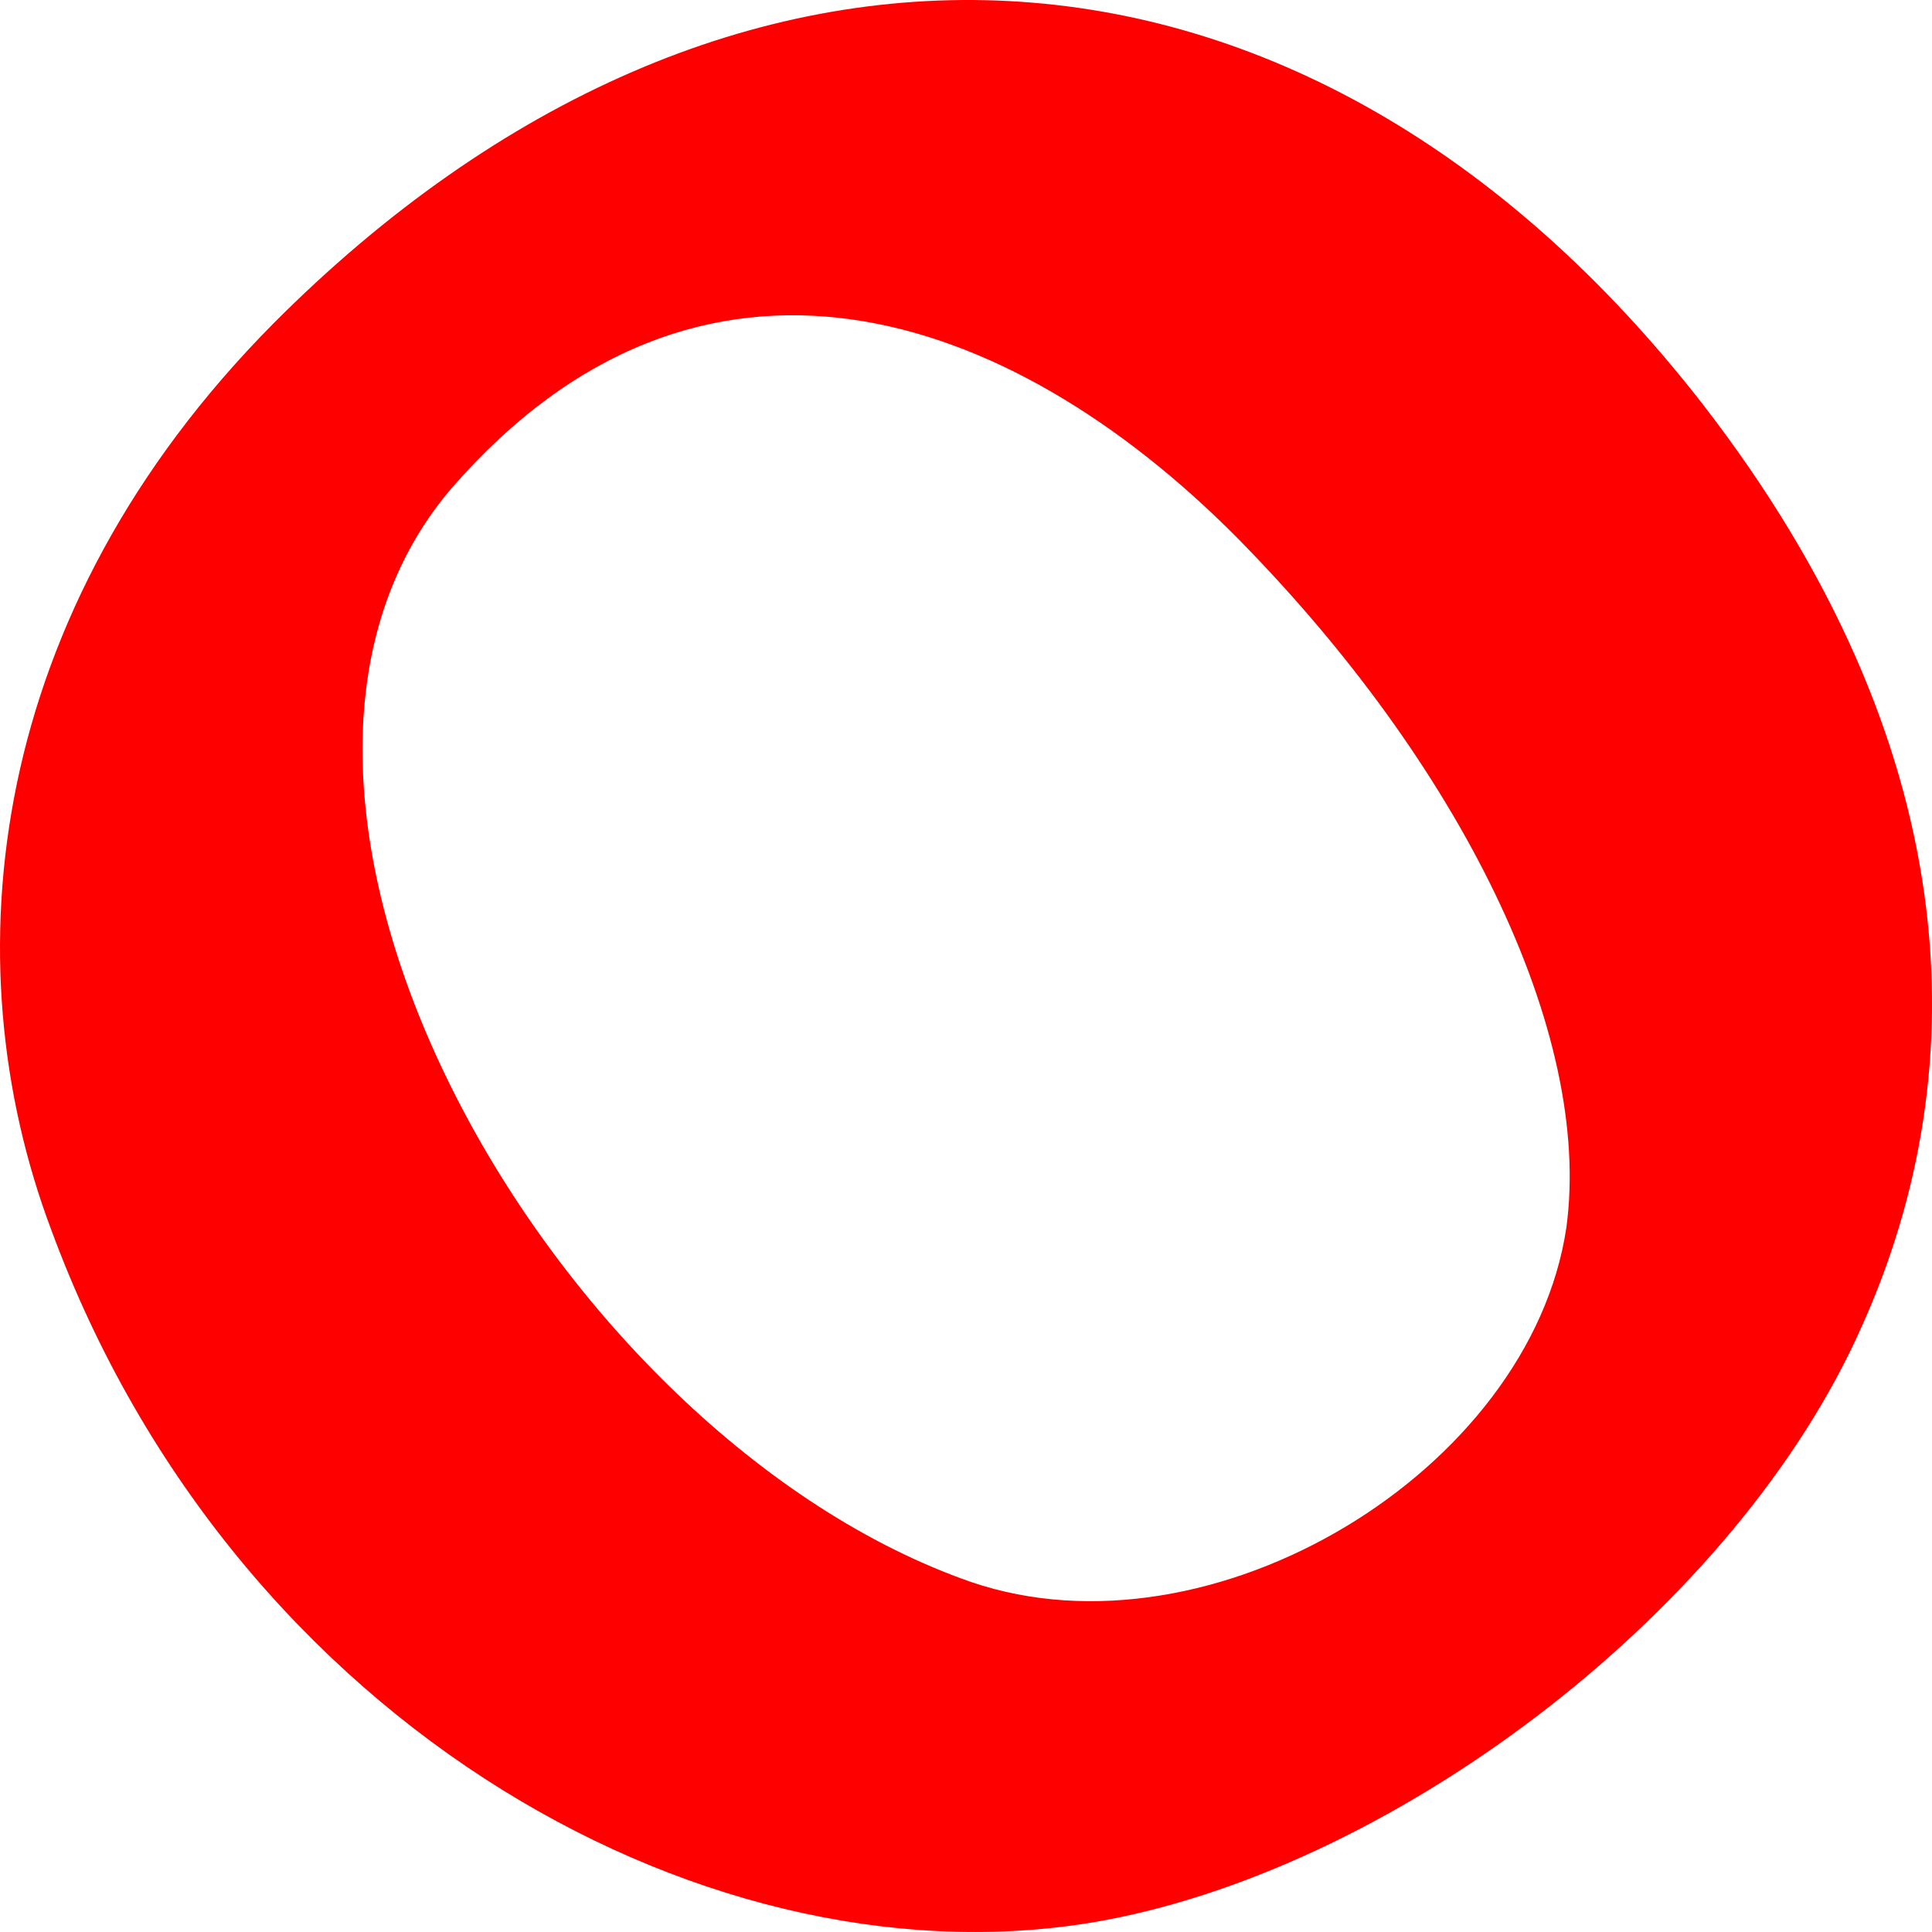
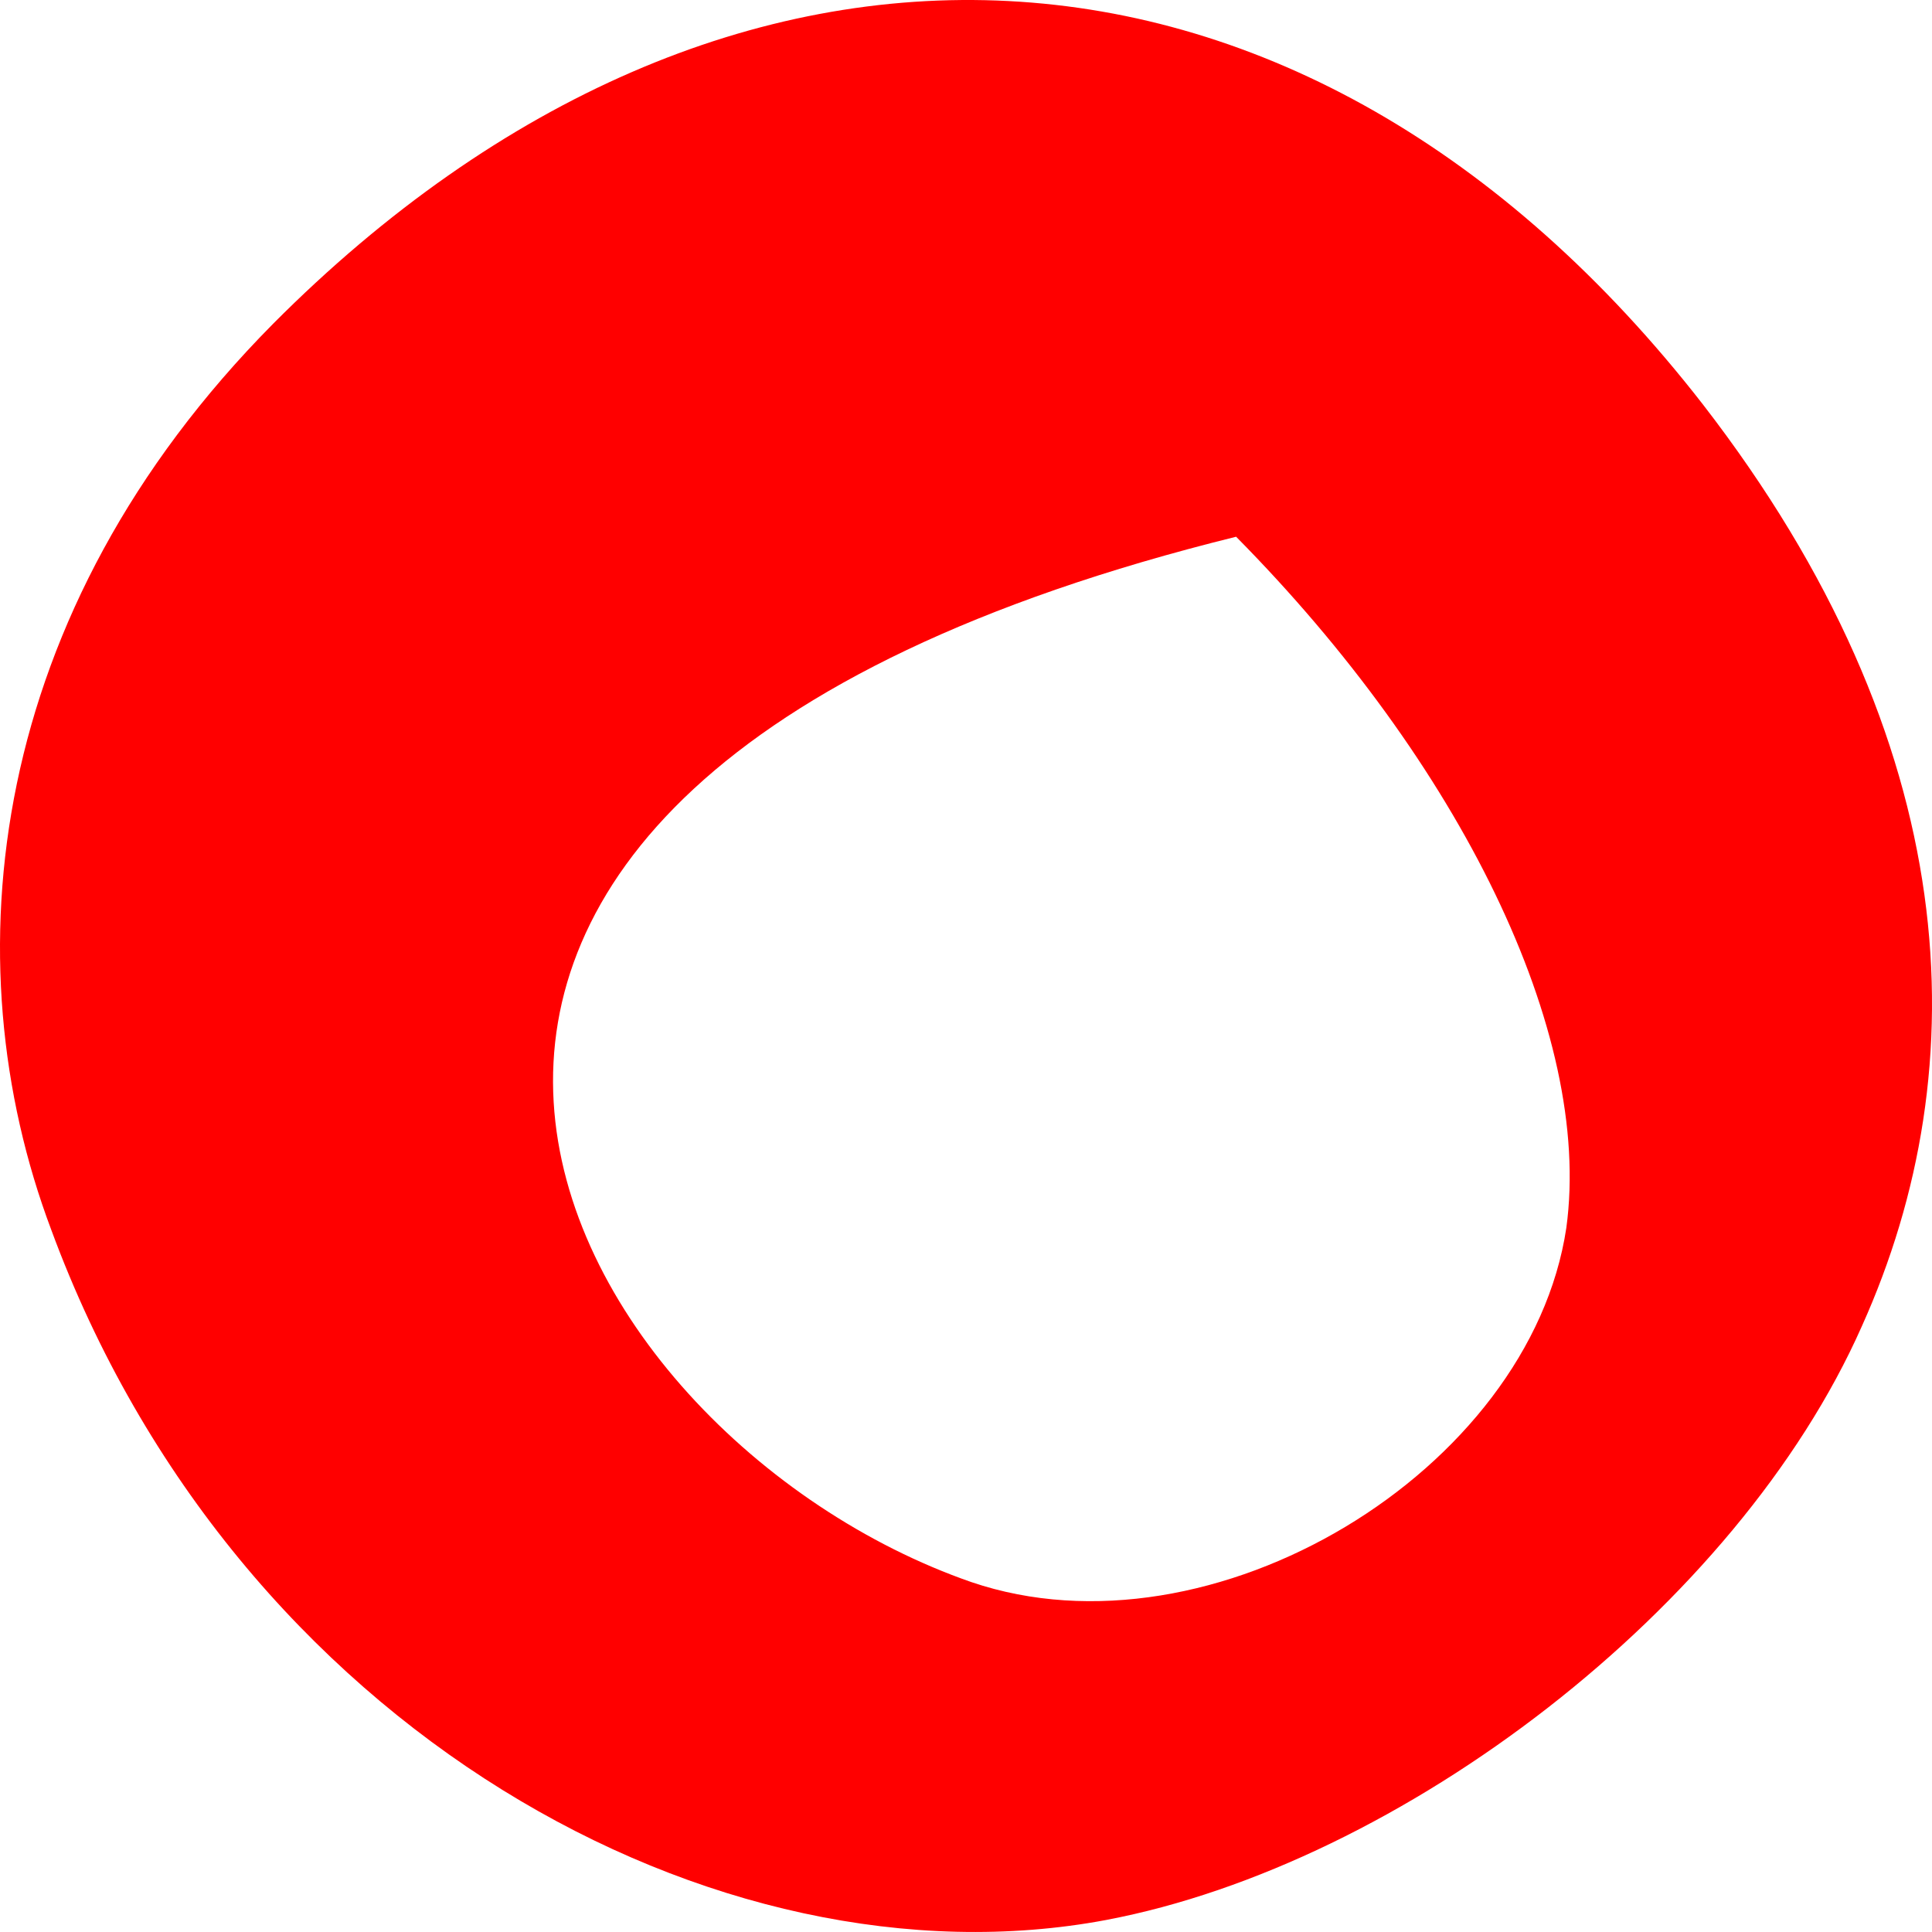
<svg xmlns="http://www.w3.org/2000/svg" width="37" height="37" viewBox="0 0 37 37" fill="none">
-   <path id="Vector" fill-rule="evenodd" clip-rule="evenodd" d="M18.603 30.299C23.207 31.865 29.299 28.173 29.997 23.515C30.508 19.764 27.954 14.611 23.673 10.279C19.301 5.883 13.403 3.887 8.65 9.347C3.606 15.237 10.577 27.514 18.603 30.299ZM5.229 6.202C13.908 -2.519 24.972 -2.076 32.61 7.742C37.622 14.219 37.9 20.416 35.656 25.4C33.27 30.788 26.835 35.7 21.183 36.77C13.746 38.166 4.511 33.13 0.98 23.548C-0.966 18.375 -0.242 11.727 5.229 6.202Z" fill="#FF0000" />
+   <path id="Vector" fill-rule="evenodd" clip-rule="evenodd" d="M18.603 30.299C23.207 31.865 29.299 28.173 29.997 23.515C30.508 19.764 27.954 14.611 23.673 10.279C3.606 15.237 10.577 27.514 18.603 30.299ZM5.229 6.202C13.908 -2.519 24.972 -2.076 32.61 7.742C37.622 14.219 37.9 20.416 35.656 25.4C33.27 30.788 26.835 35.7 21.183 36.77C13.746 38.166 4.511 33.13 0.98 23.548C-0.966 18.375 -0.242 11.727 5.229 6.202Z" fill="#FF0000" />
</svg>